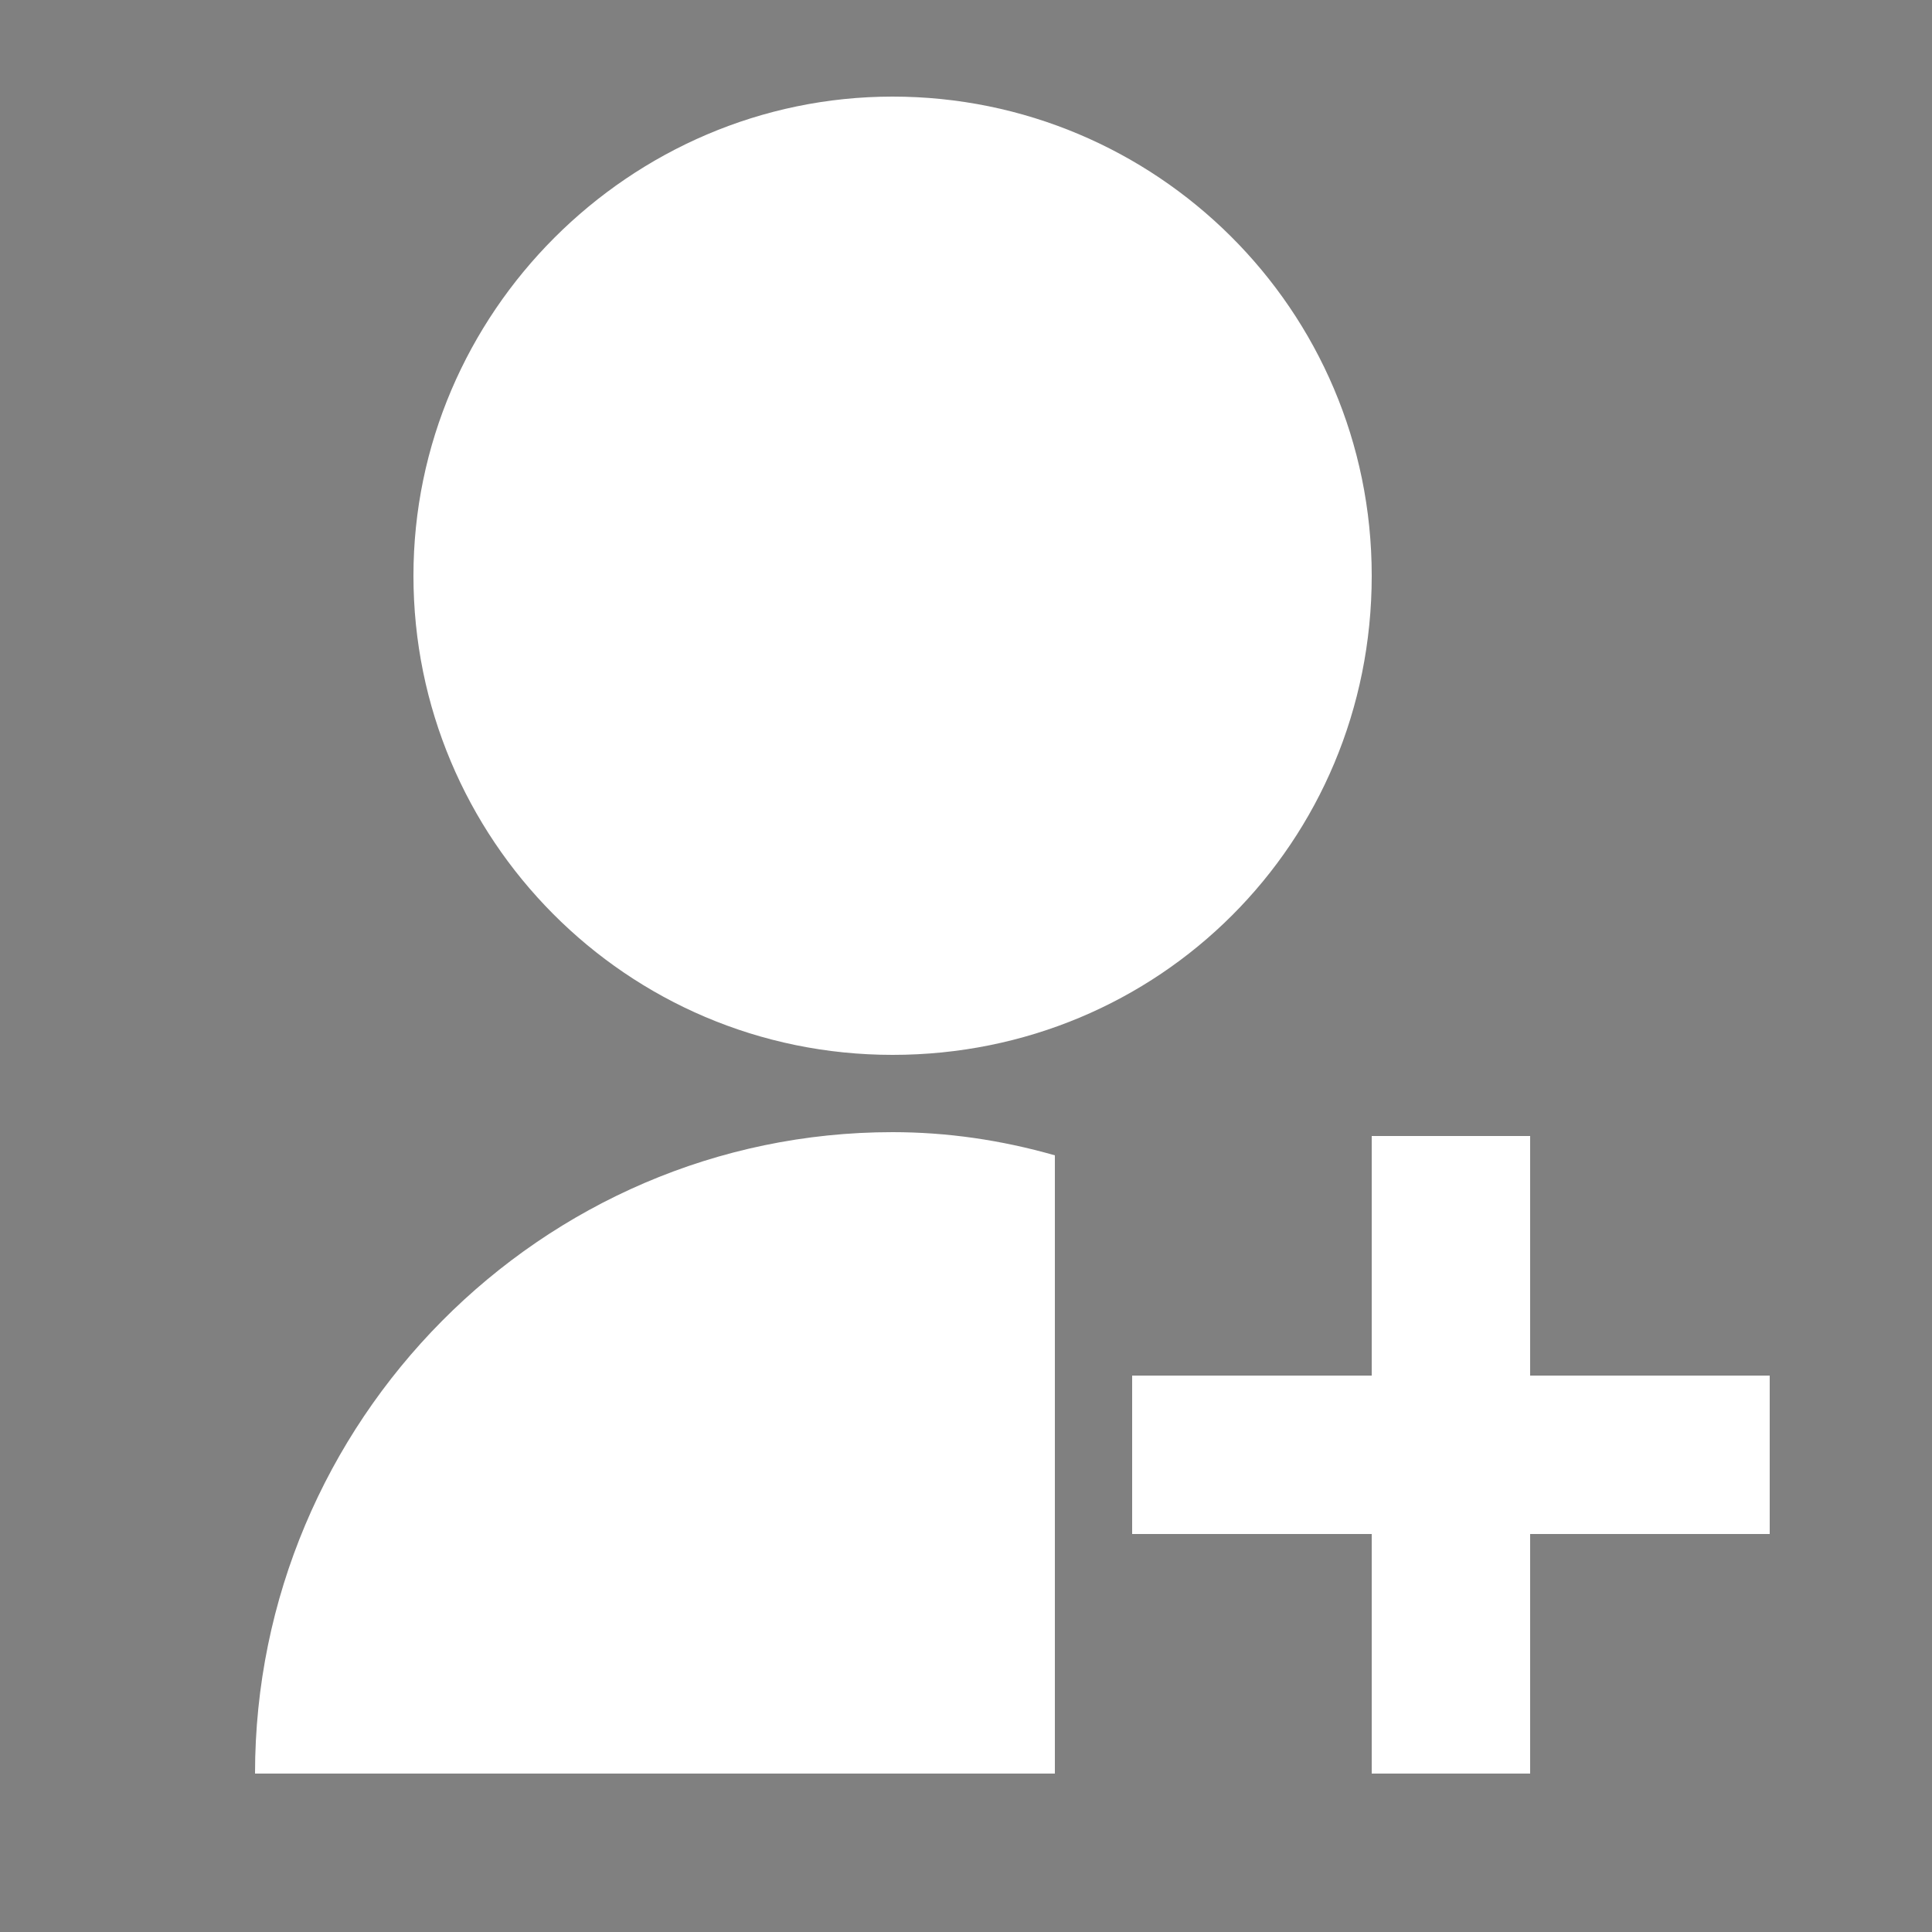
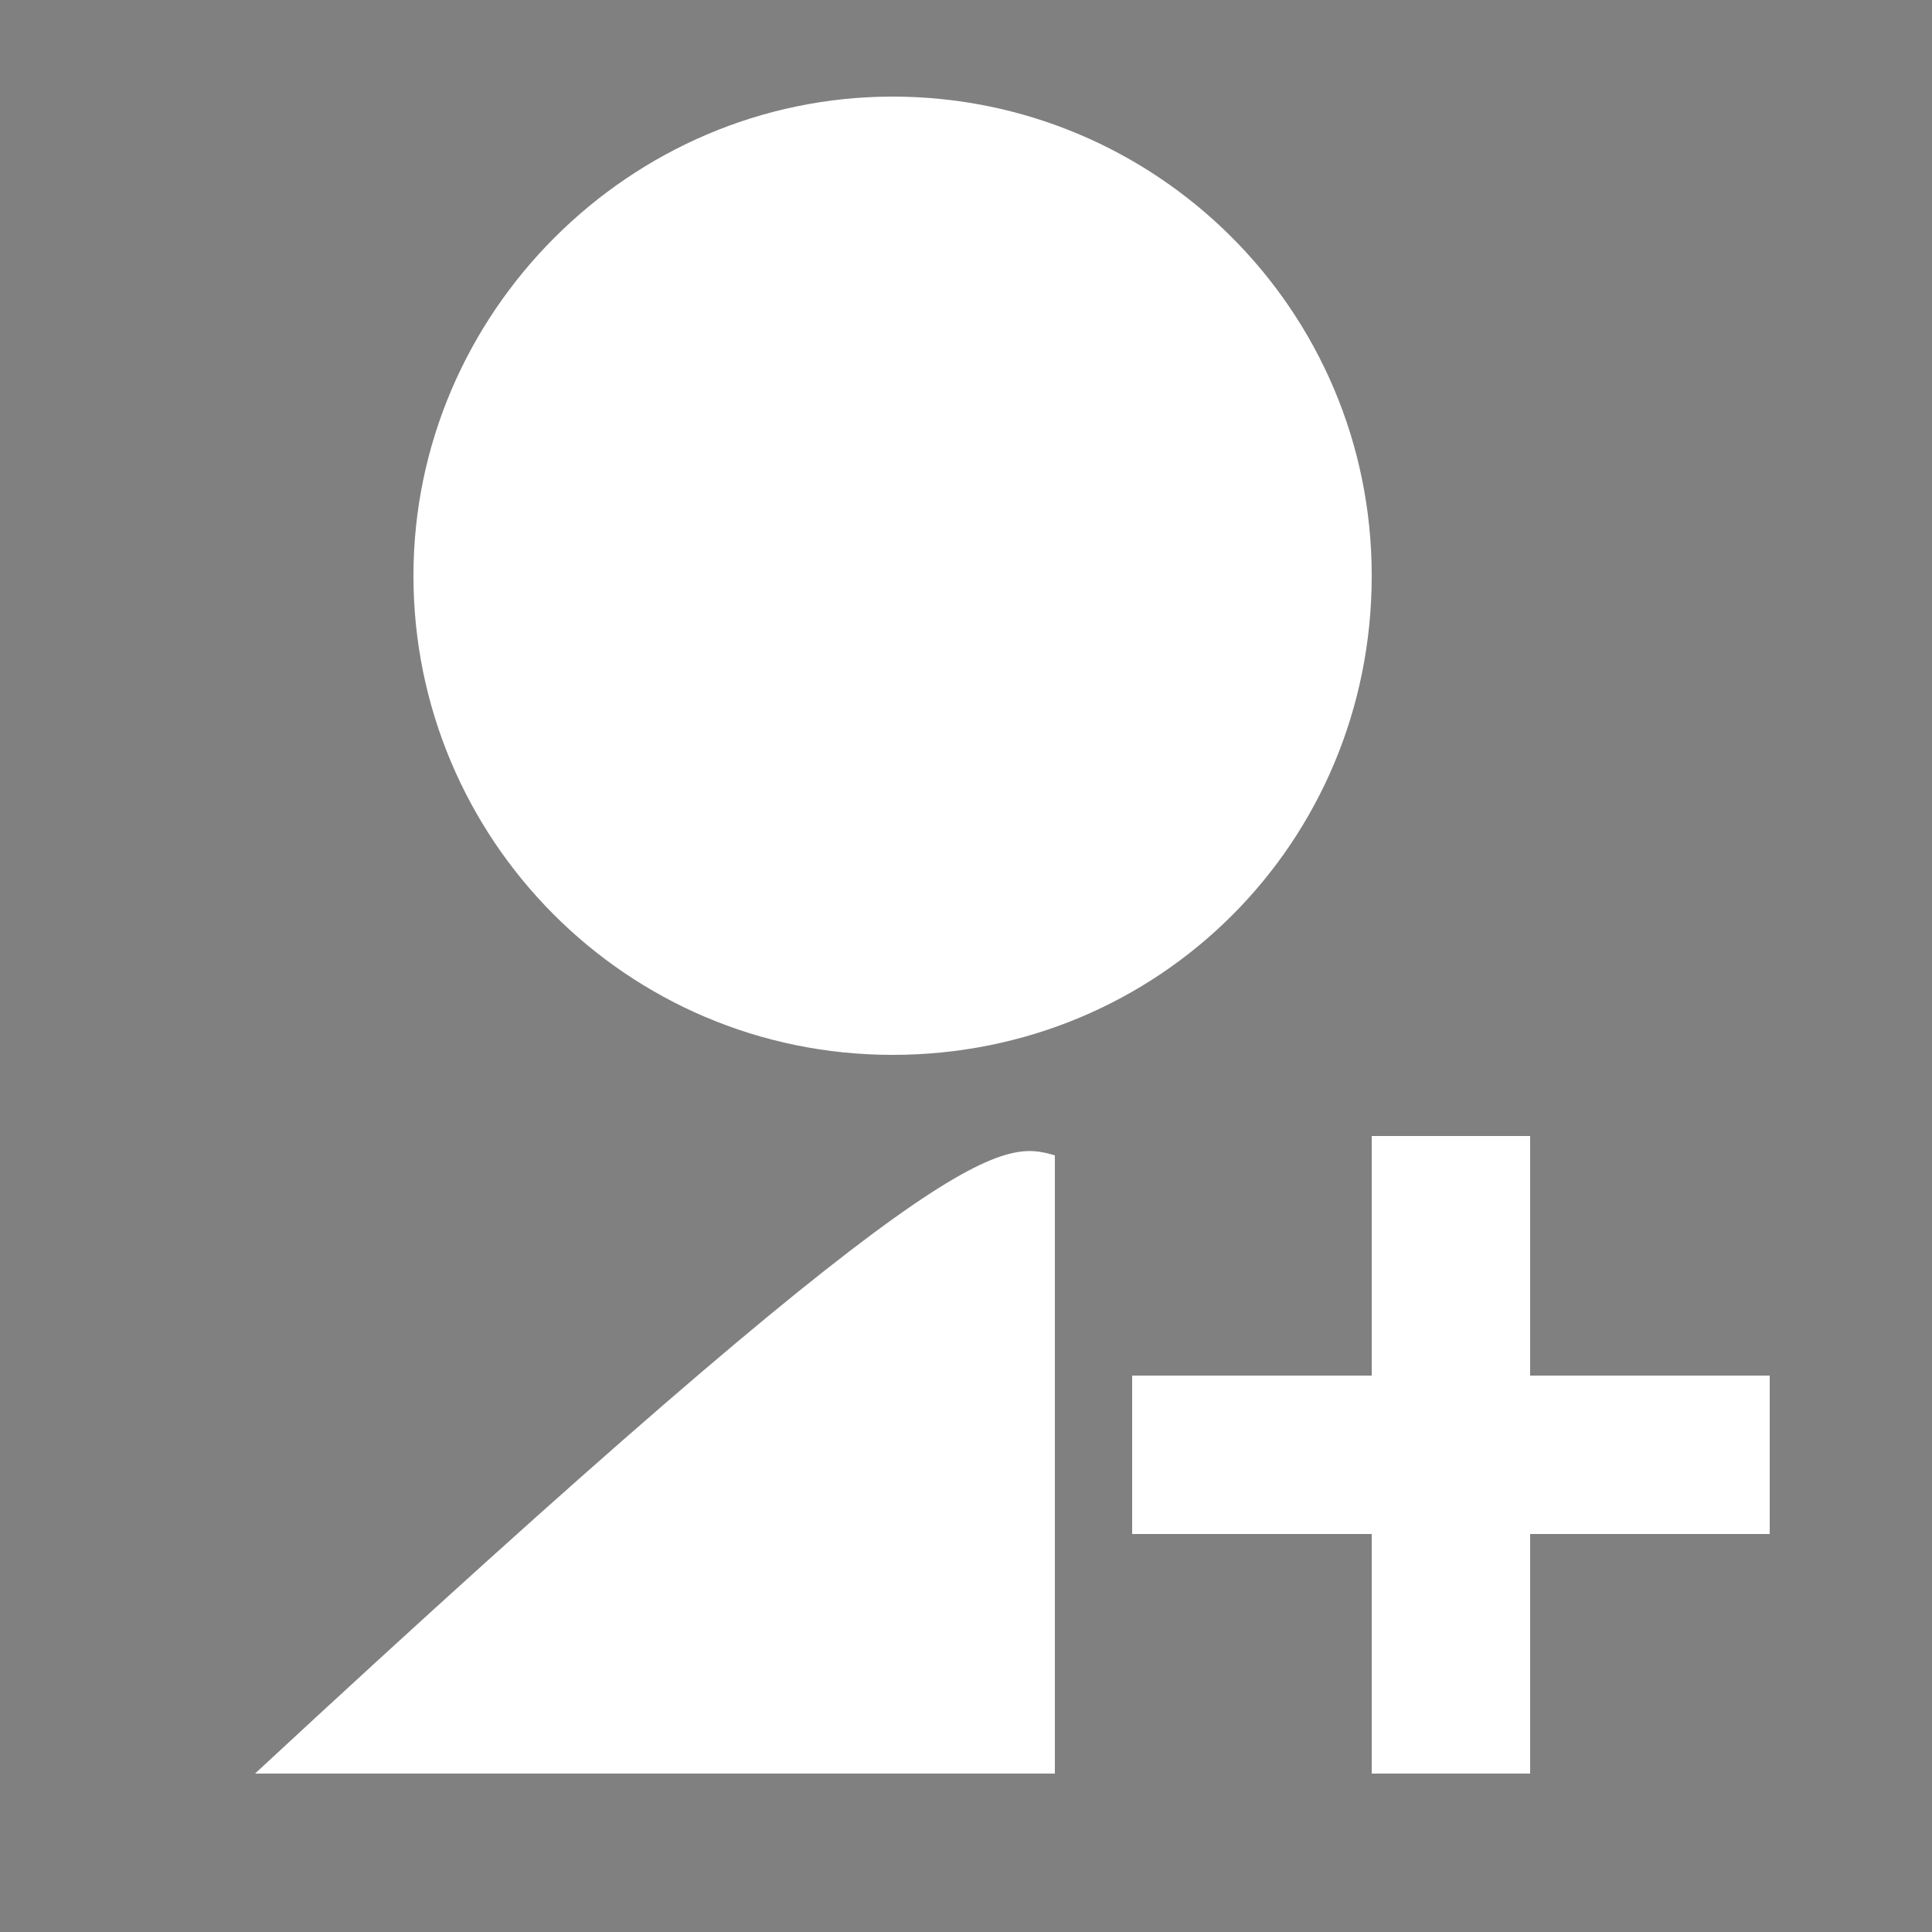
<svg xmlns="http://www.w3.org/2000/svg" version="1.1" id="Camada_1" x="0px" y="0px" viewBox="0 0 50 50" style="enable-background:new 0 0 50 50;" xml:space="preserve">
  <rect x="0" y="0" width="50" height="50" fill="#808080" stroke="none" />
  <style type="text/css">
	.st0{fill:#999999;}
	.st1{fill:#343A40;}
	.st2{fill:#40A6EA;}
	.st3{fill:#FFFFFF;}
</style>
-   <rect x="-27" y="-11" class="st0" width="7.3" height="11" />
-   <rect x="-28.1" y="8.9" class="st1" width="7" height="9.5" />
-   <rect x="-28.1" y="25" class="st2" width="8.5" height="12.6" />
-   <path class="st3" d="M27.3,29.9v16H6.6c0-9.1,7.4-16.6,16.5-16.6C24.5,29.3,25.9,29.5,27.3,29.9z M23.1,27.3  c-6.9,0-12.4-5.6-12.4-12.4S16.3,2.5,23.1,2.5S35.5,8,35.5,14.9S30,27.3,23.1,27.3z M35.5,35.6v-6.2h4.1v6.2h6.2v4.1h-6.2v6.2h-4.1  v-6.2h-6.2v-4.1H35.5z" />
+   <path class="st3" d="M27.3,29.9v16H6.6C24.5,29.3,25.9,29.5,27.3,29.9z M23.1,27.3  c-6.9,0-12.4-5.6-12.4-12.4S16.3,2.5,23.1,2.5S35.5,8,35.5,14.9S30,27.3,23.1,27.3z M35.5,35.6v-6.2h4.1v6.2h6.2v4.1h-6.2v6.2h-4.1  v-6.2h-6.2v-4.1H35.5z" />
</svg>